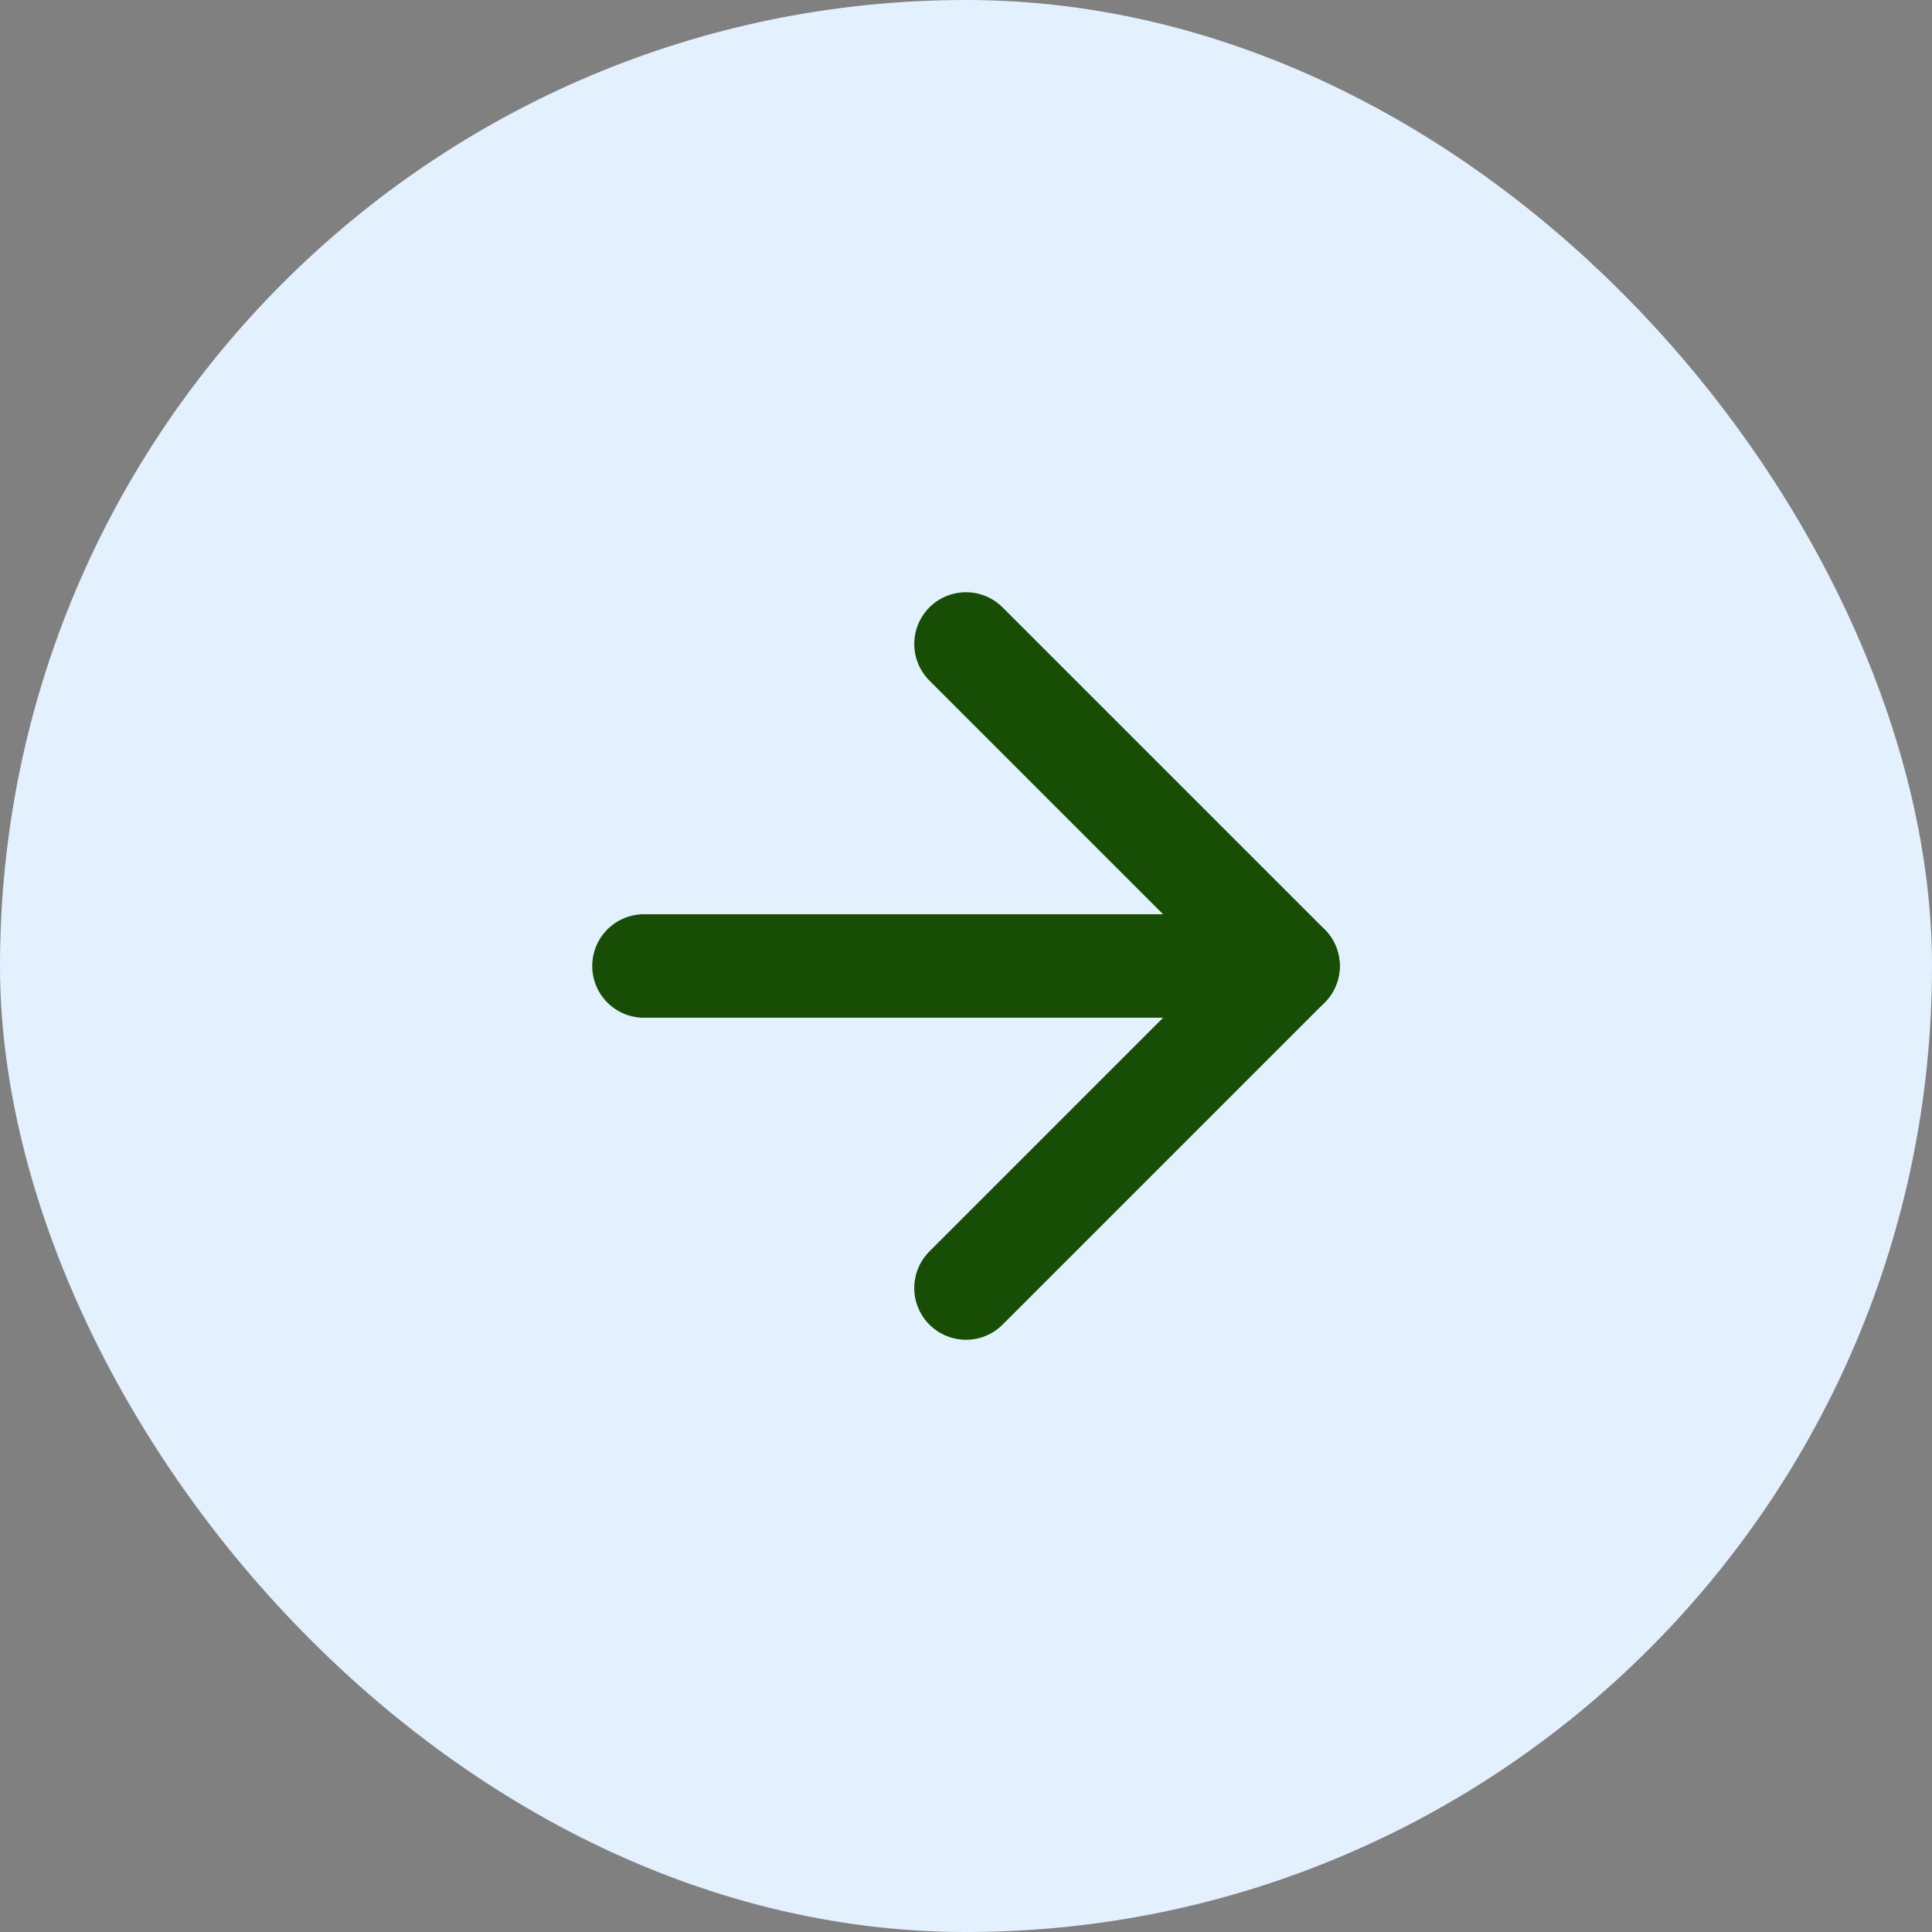
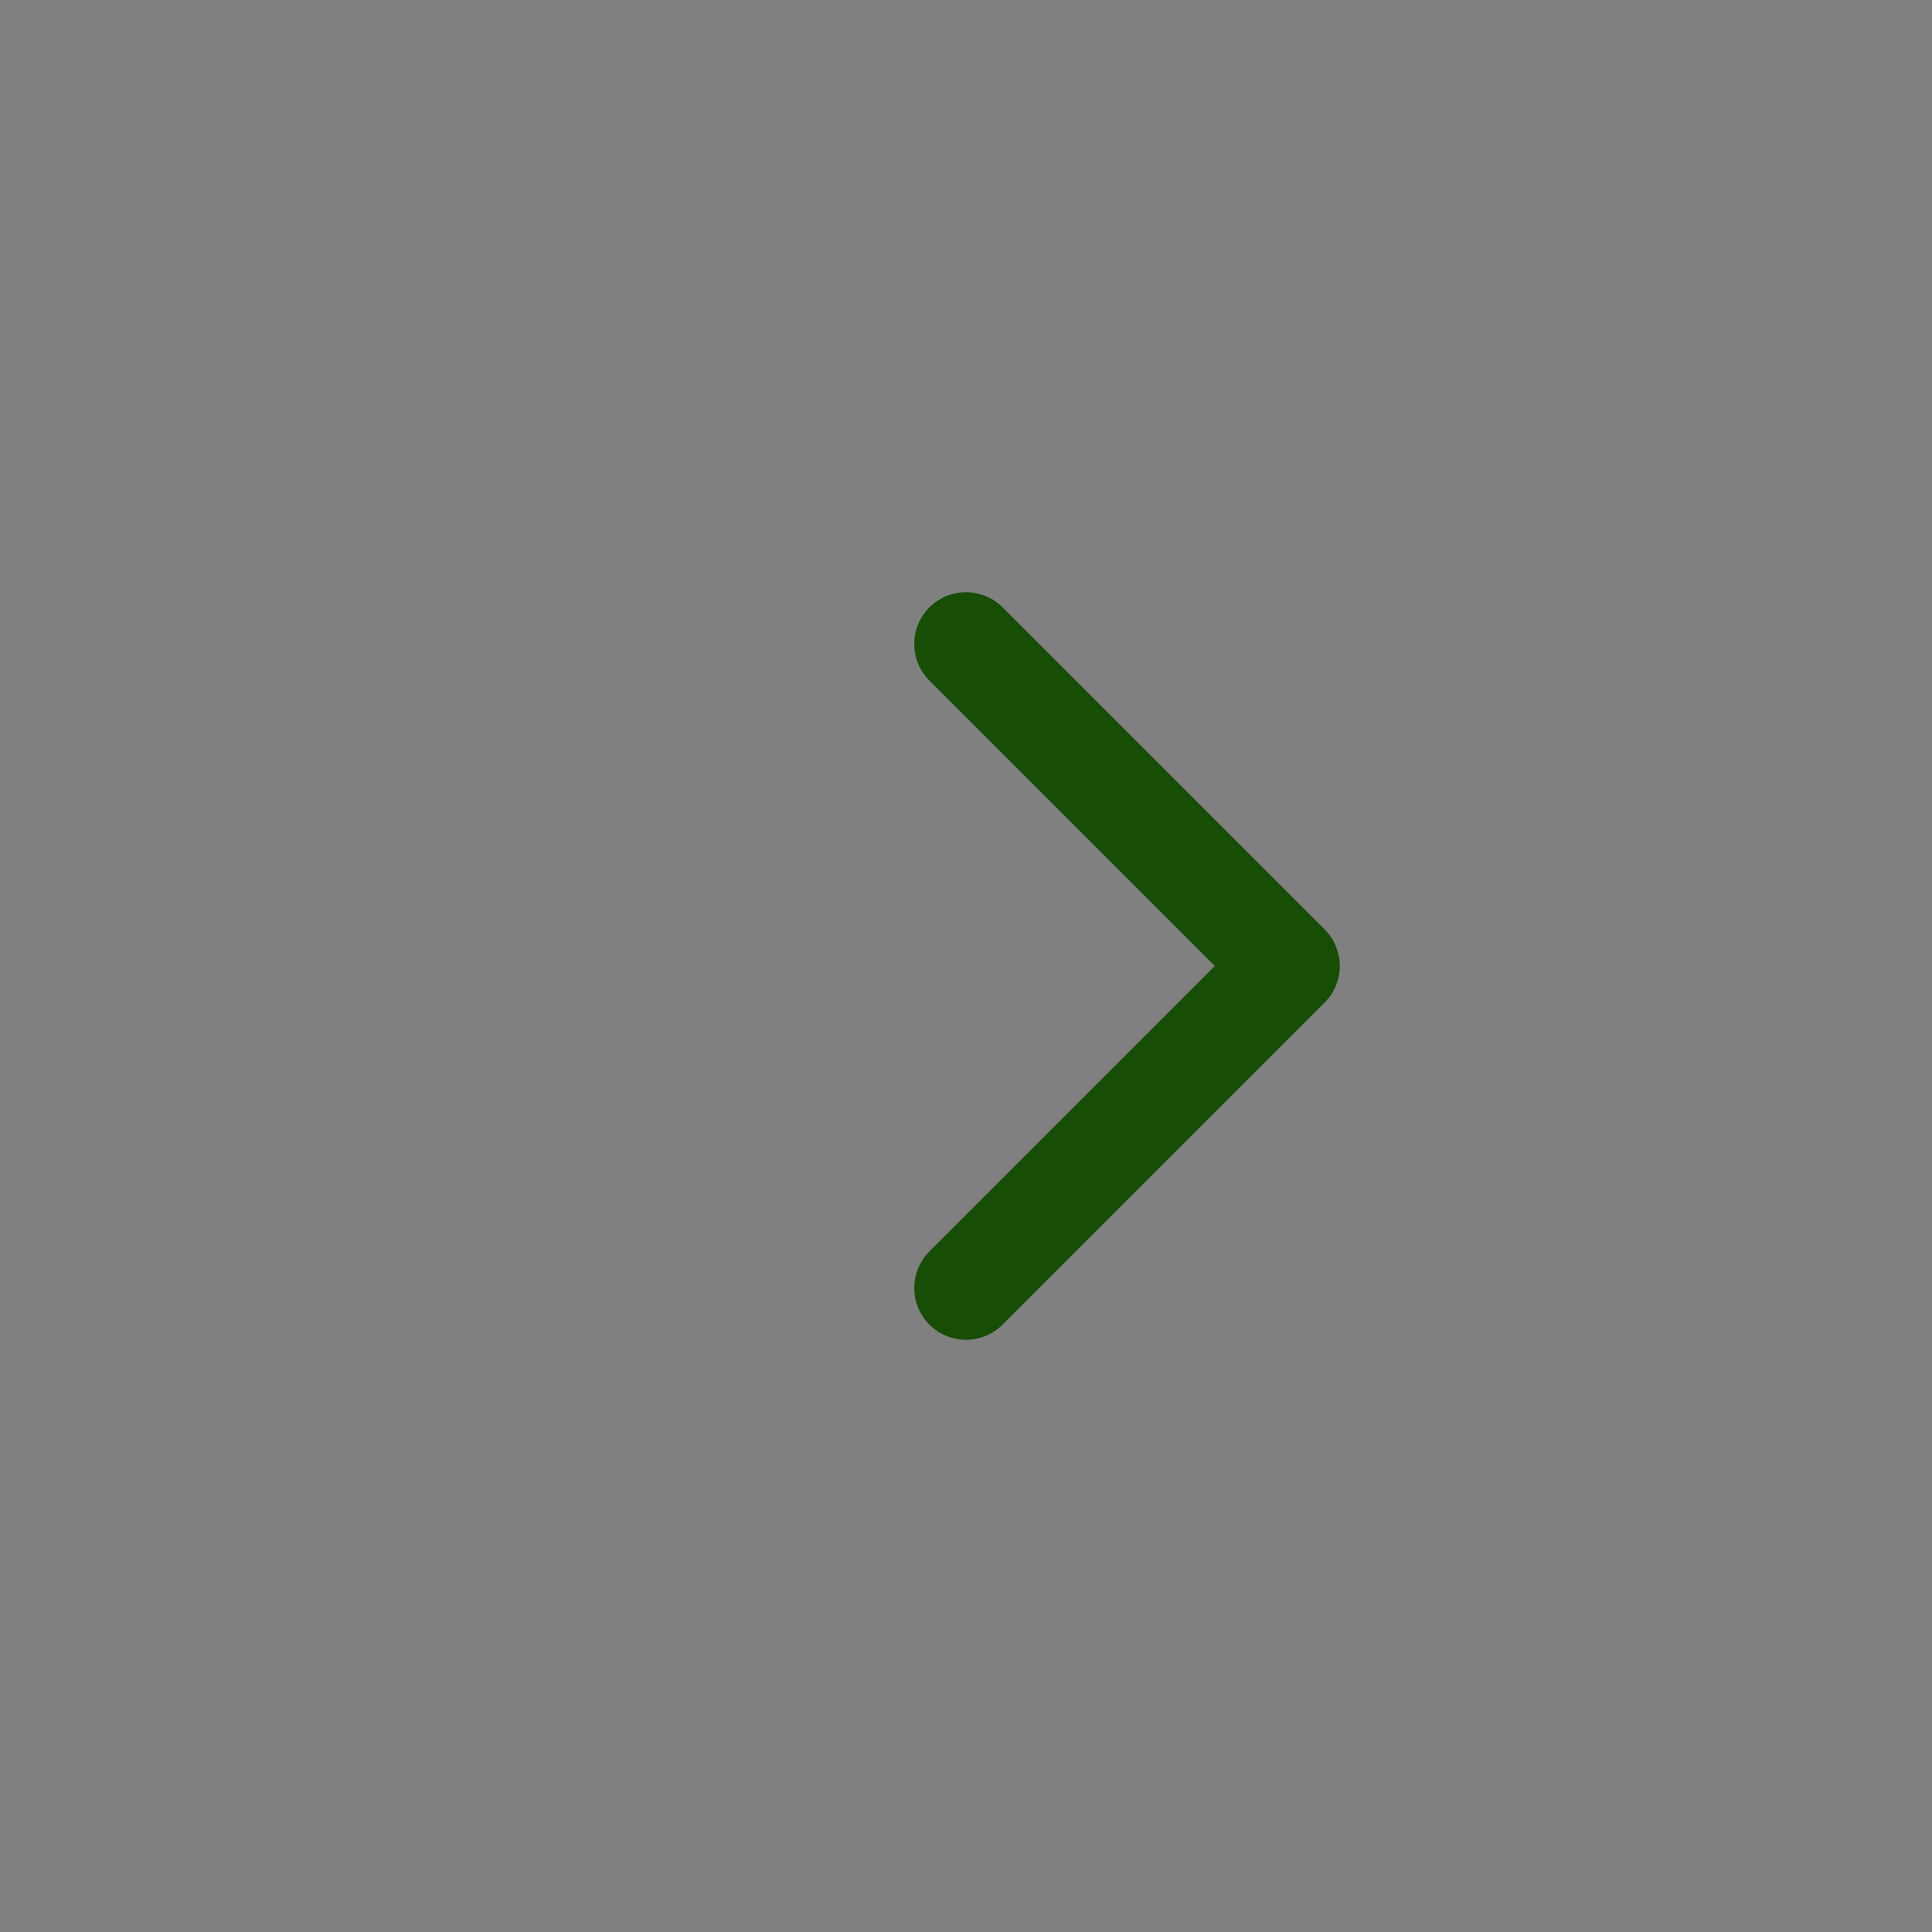
<svg xmlns="http://www.w3.org/2000/svg" width="28" height="28" viewBox="0 0 28 28" fill="none">
  <rect x="0" y="0" width="28" height="28" fill="#808080" stroke="none" />
-   <rect width="28" height="28" rx="14" fill="#E3F1FF" />
-   <path d="M9.333 14H18.667" stroke="#174D05" stroke-width="1.5" stroke-linecap="round" stroke-linejoin="round" />
  <path d="M14 9.333L18.667 14L14 18.667" stroke="#174D05" stroke-width="1.5" stroke-linecap="round" stroke-linejoin="round" />
</svg>